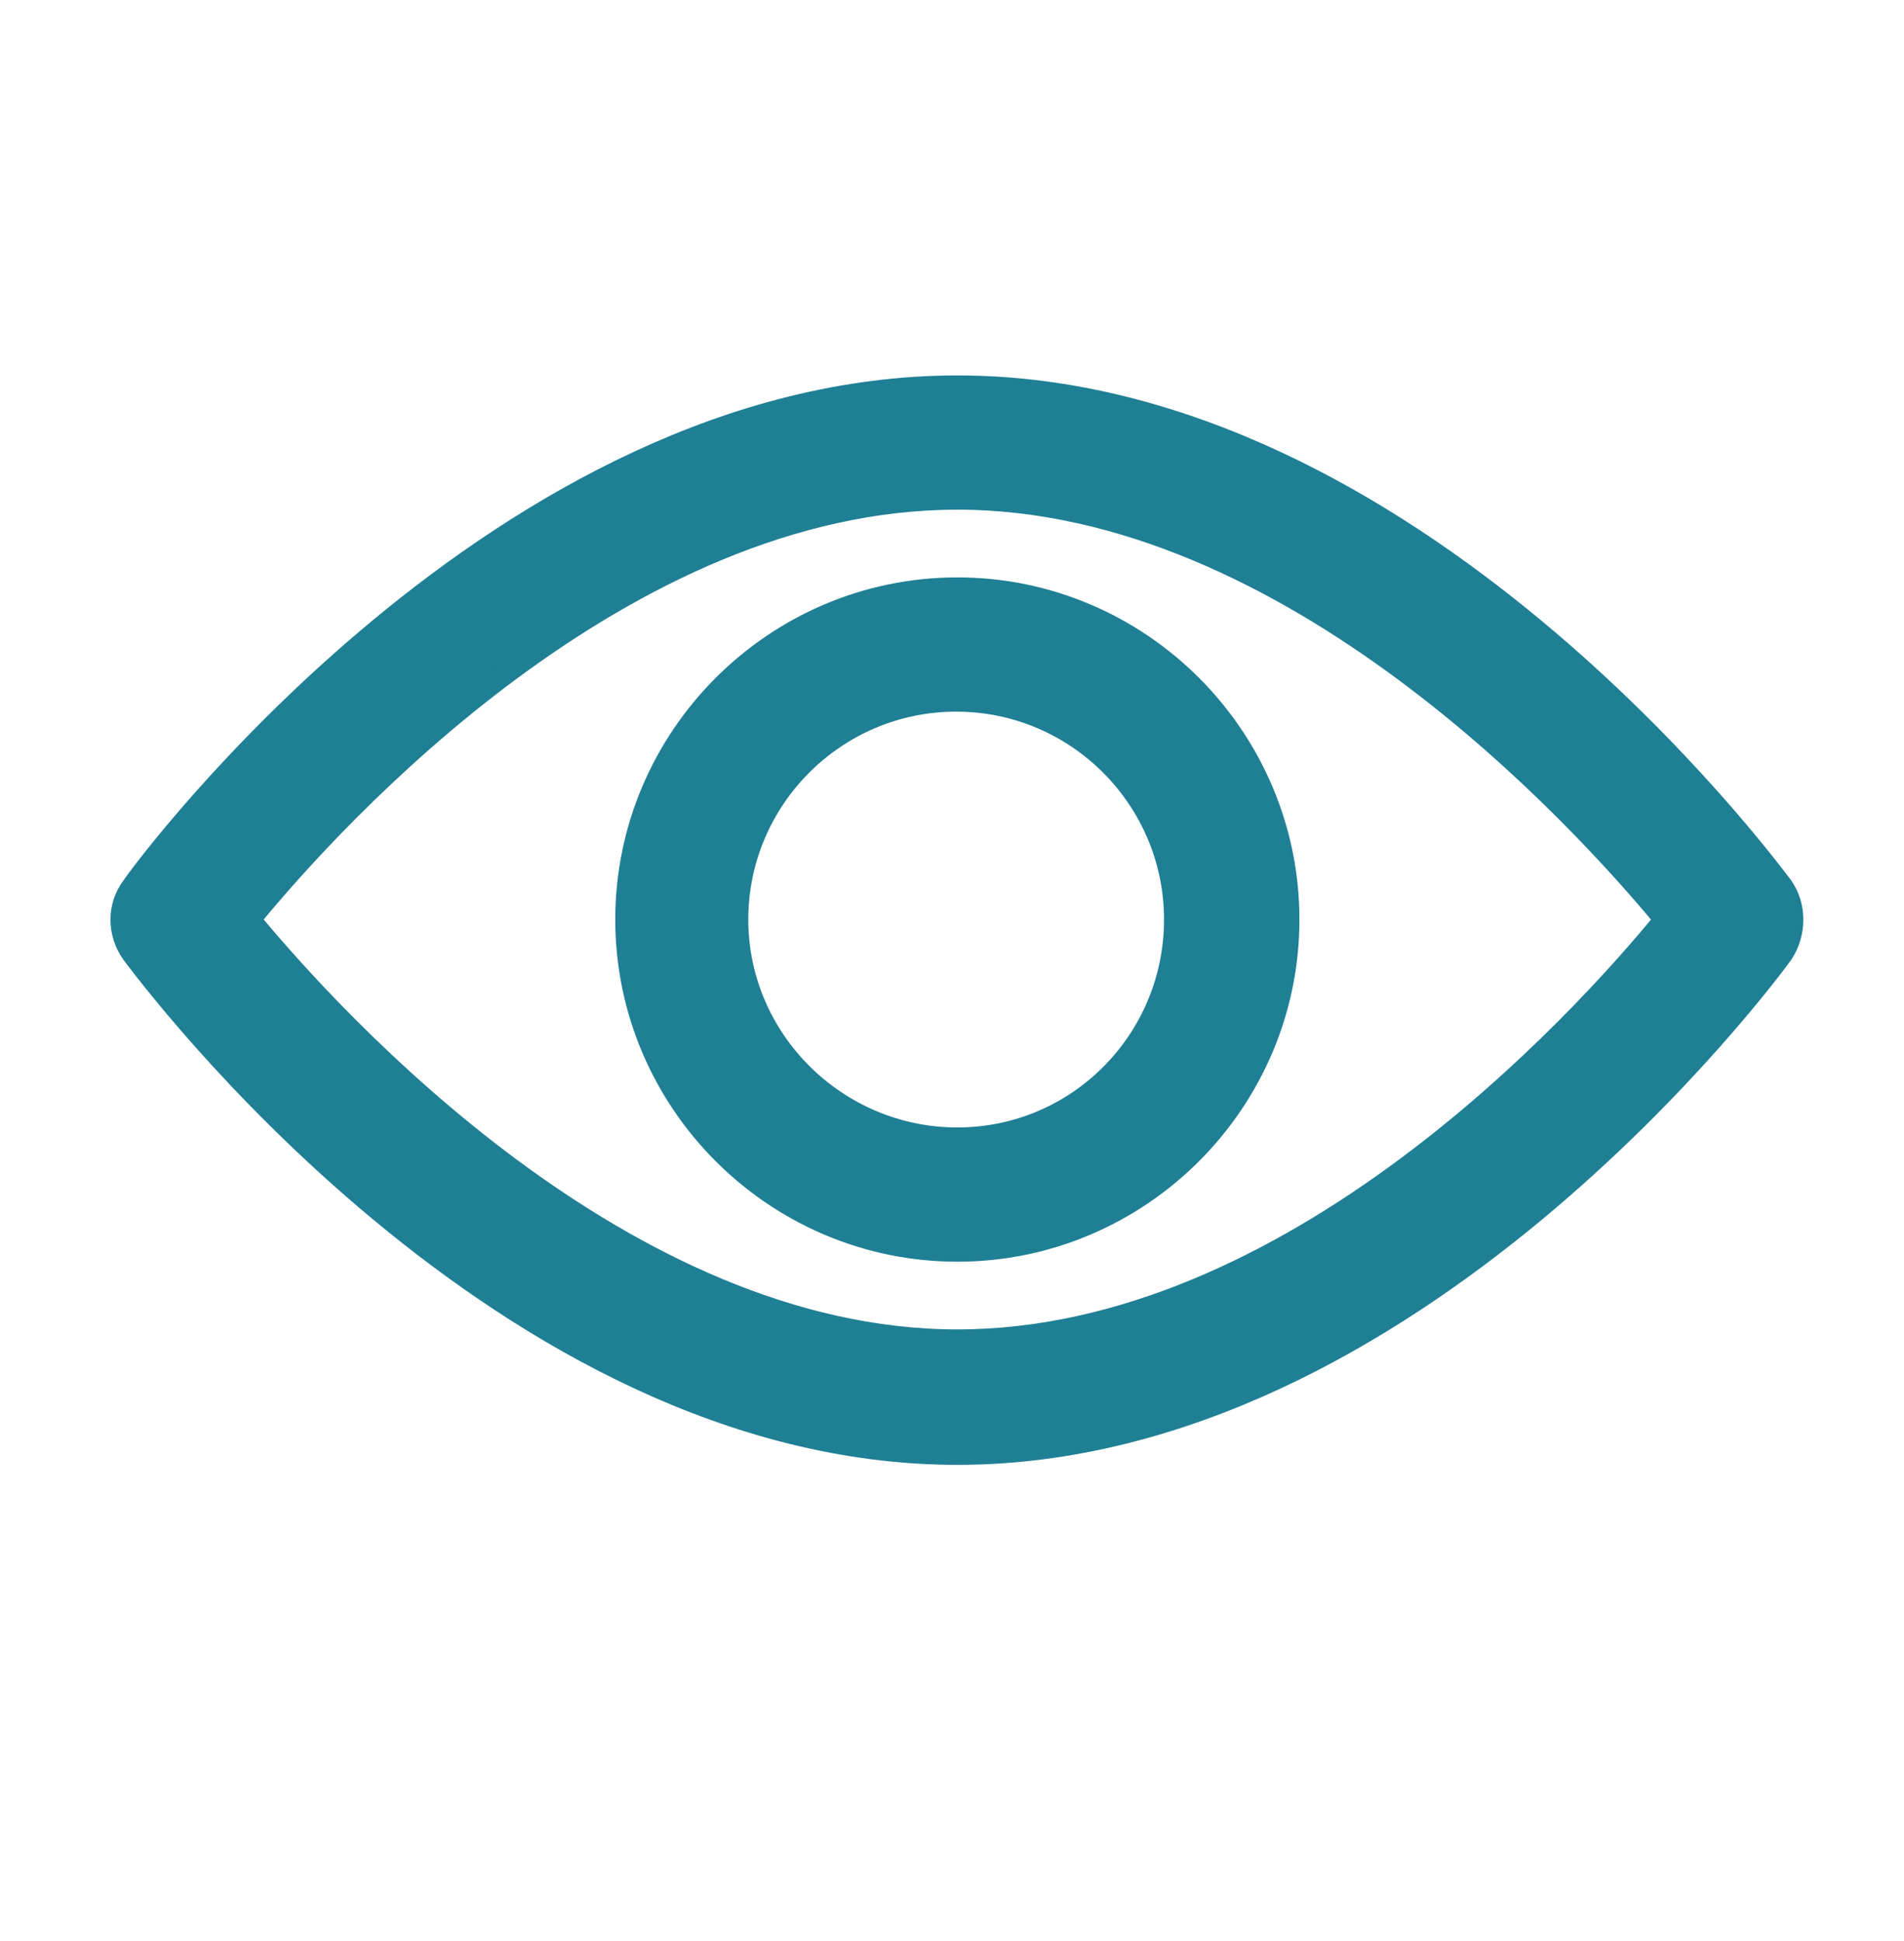
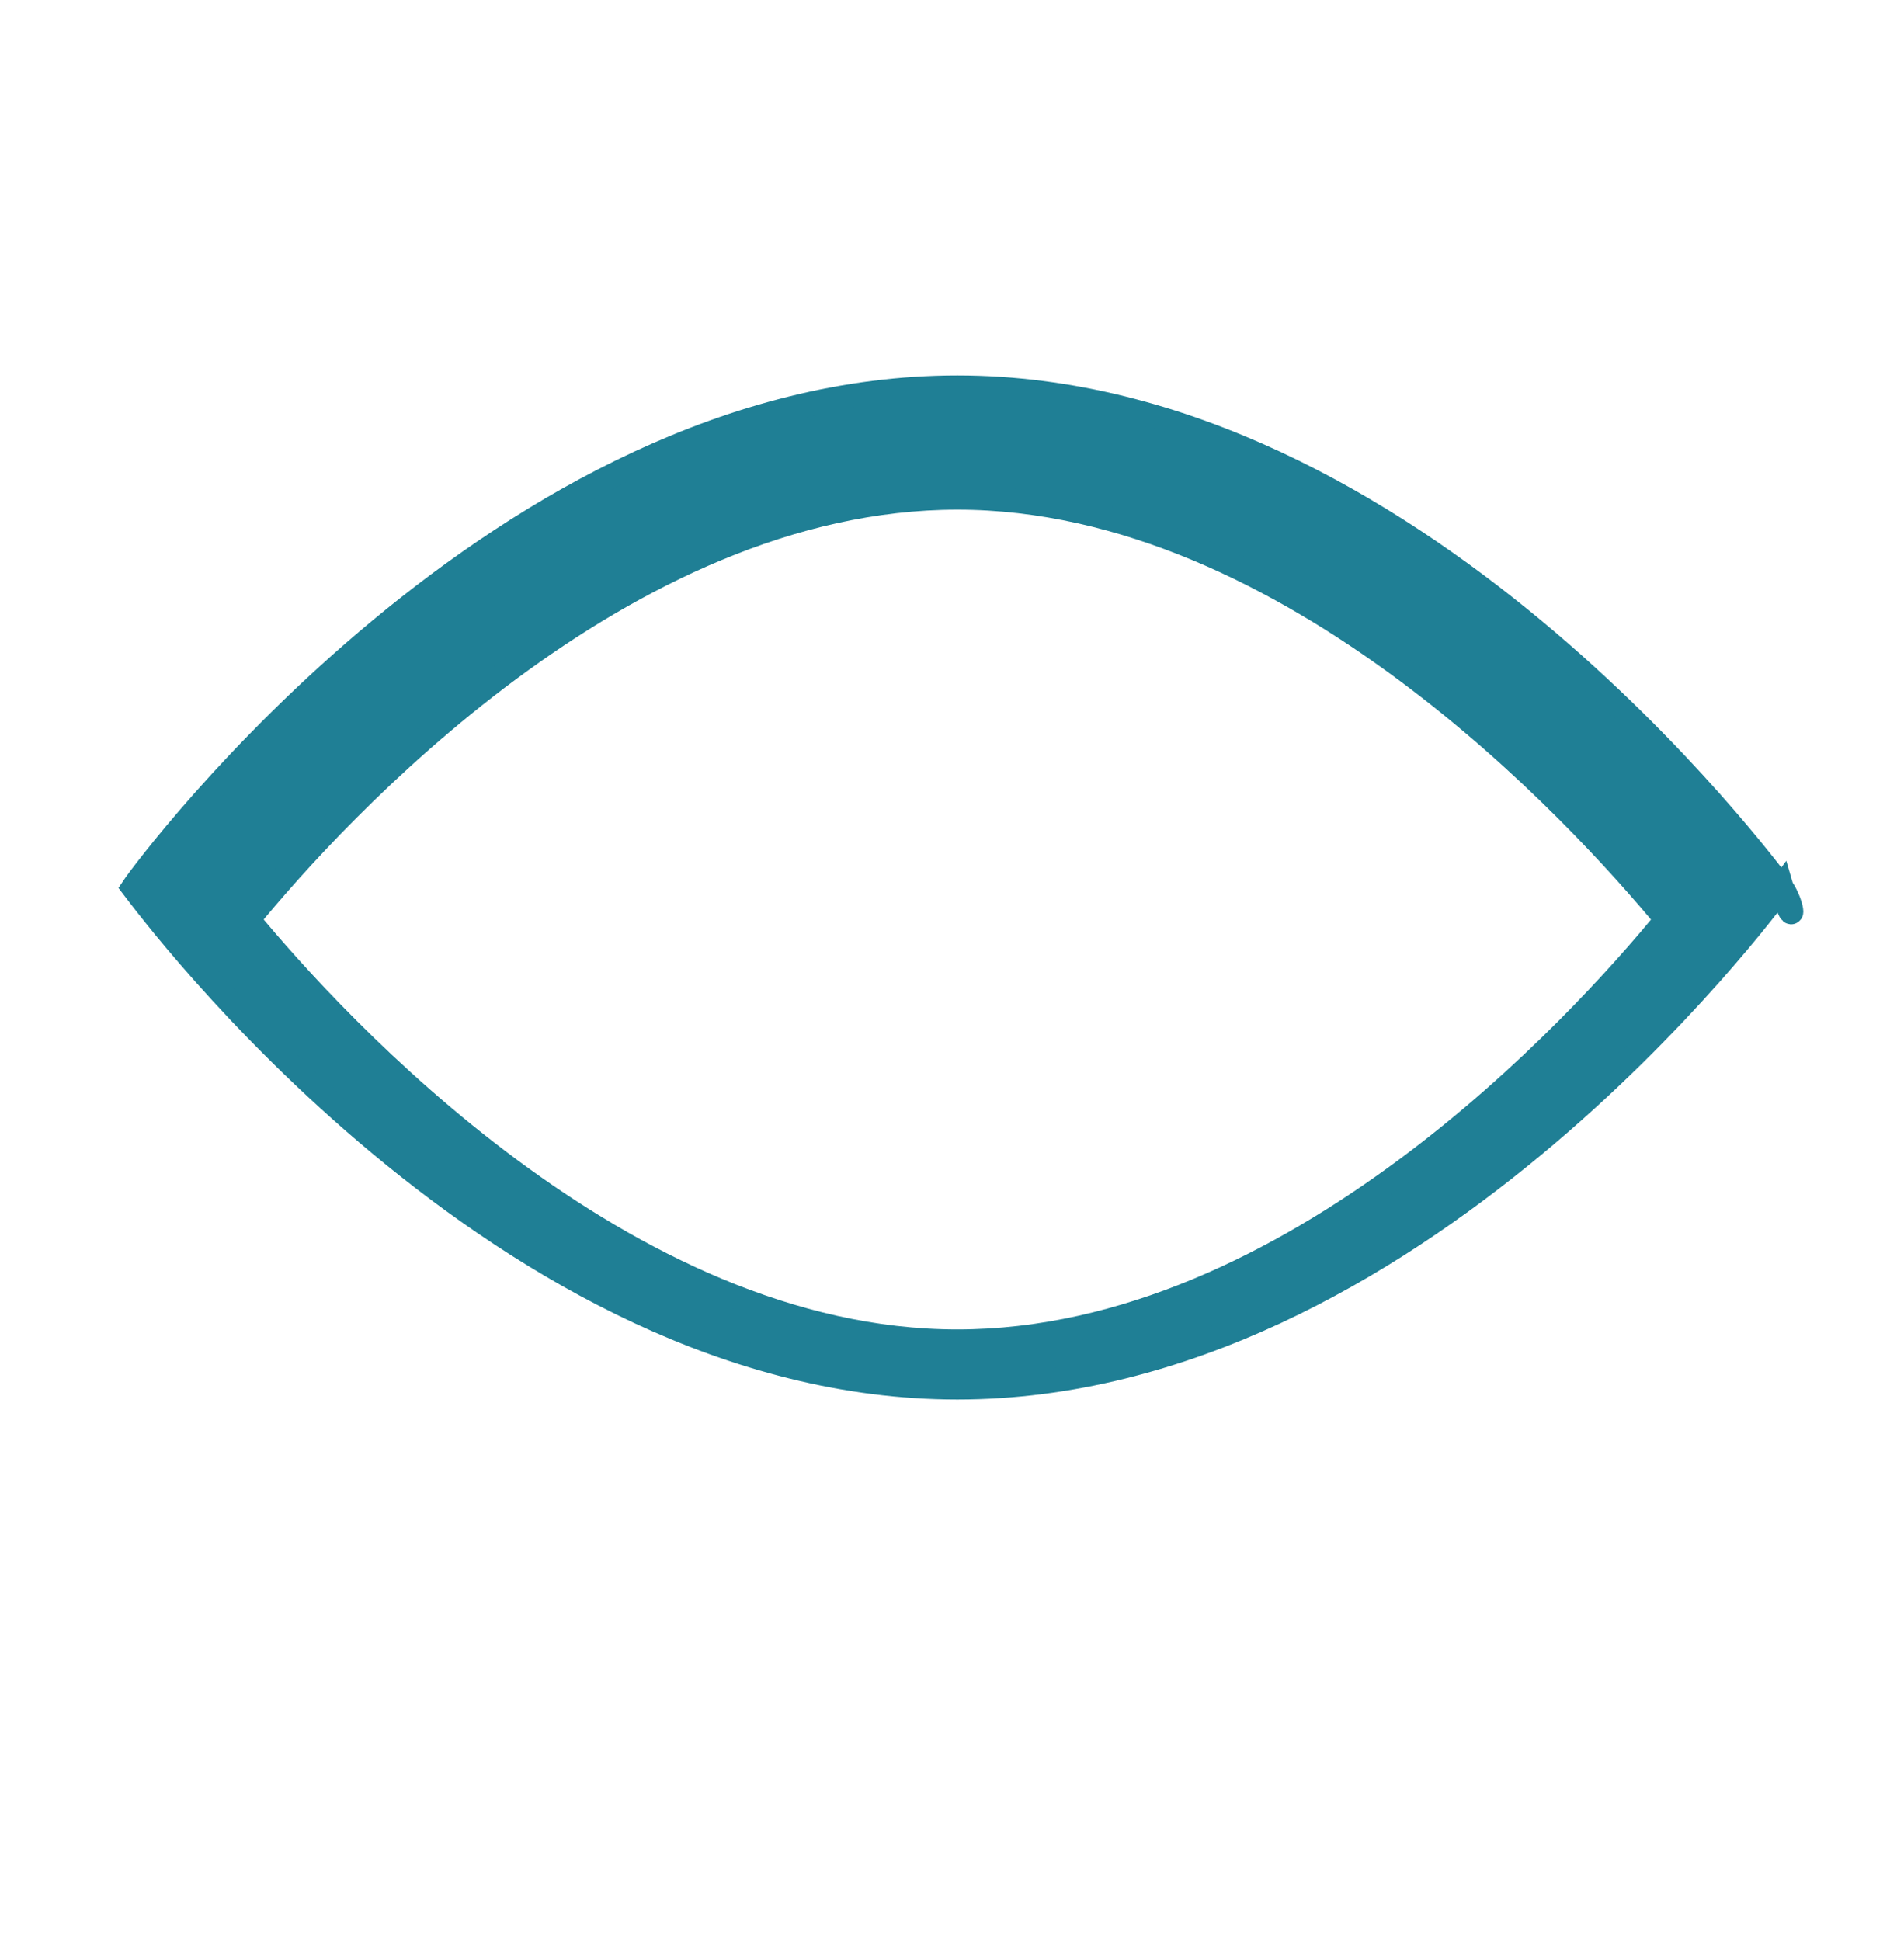
<svg xmlns="http://www.w3.org/2000/svg" version="1.1" id="Layer_1" x="0px" y="0px" width="160.3px" height="163.4px" viewBox="0 0 160.3 163.4" style="enable-background:new 0 0 160.3 163.4;" xml:space="preserve">
  <style type="text/css">
	.st0{fill:#1F7F95;stroke:#1F7F95;stroke-width:3;stroke-miterlimit:10;}
	.st1{fill:#1F7F95;stroke:#1F7F95;stroke-width:5;stroke-miterlimit:10;}
	.st2{fill:#1F7F95;}
	.st3{fill:#1F7F95;stroke:#1F7F95;stroke-miterlimit:10;}
	.st4{fill:#1F7F95;stroke:#1F7F95;stroke-width:2;stroke-miterlimit:10;}
</style>
  <g>
    <g>
-       <path class="st4" d="M150,74.7c-1.3-1.7-31.2-42.1-69.4-42.1S12.4,72.9,11.2,74.7c-1.2,1.6-1.2,3.8,0,5.5    c1.3,1.7,31.2,42.1,69.4,42.1s68.1-40.3,69.4-42.1C151.1,78.5,151.1,76.3,150,74.7z M80.6,112.9c-28.1,0-52.5-26.8-59.7-35.5    c7.2-8.8,31.5-35.5,59.7-35.5c28.1,0,52.5,26.8,59.7,35.5C133.1,86.2,108.8,112.9,80.6,112.9z" />
+       <path class="st4" d="M150,74.7c-1.3-1.7-31.2-42.1-69.4-42.1S12.4,72.9,11.2,74.7c1.3,1.7,31.2,42.1,69.4,42.1s68.1-40.3,69.4-42.1C151.1,78.5,151.1,76.3,150,74.7z M80.6,112.9c-28.1,0-52.5-26.8-59.7-35.5    c7.2-8.8,31.5-35.5,59.7-35.5c28.1,0,52.5,26.8,59.7,35.5C133.1,86.2,108.8,112.9,80.6,112.9z" />
    </g>
  </g>
  <g>
    <g>
-       <path class="st4" d="M80.6,49.6c-15.3,0-27.8,12.5-27.8,27.8s12.5,27.8,27.8,27.8s27.8-12.5,27.8-27.8S95.9,49.6,80.6,49.6z     M80.6,95.9C70.4,95.9,62,87.6,62,77.4s8.3-18.5,18.5-18.5s18.5,8.3,18.5,18.5S90.8,95.9,80.6,95.9z" />
-     </g>
+       </g>
  </g>
</svg>